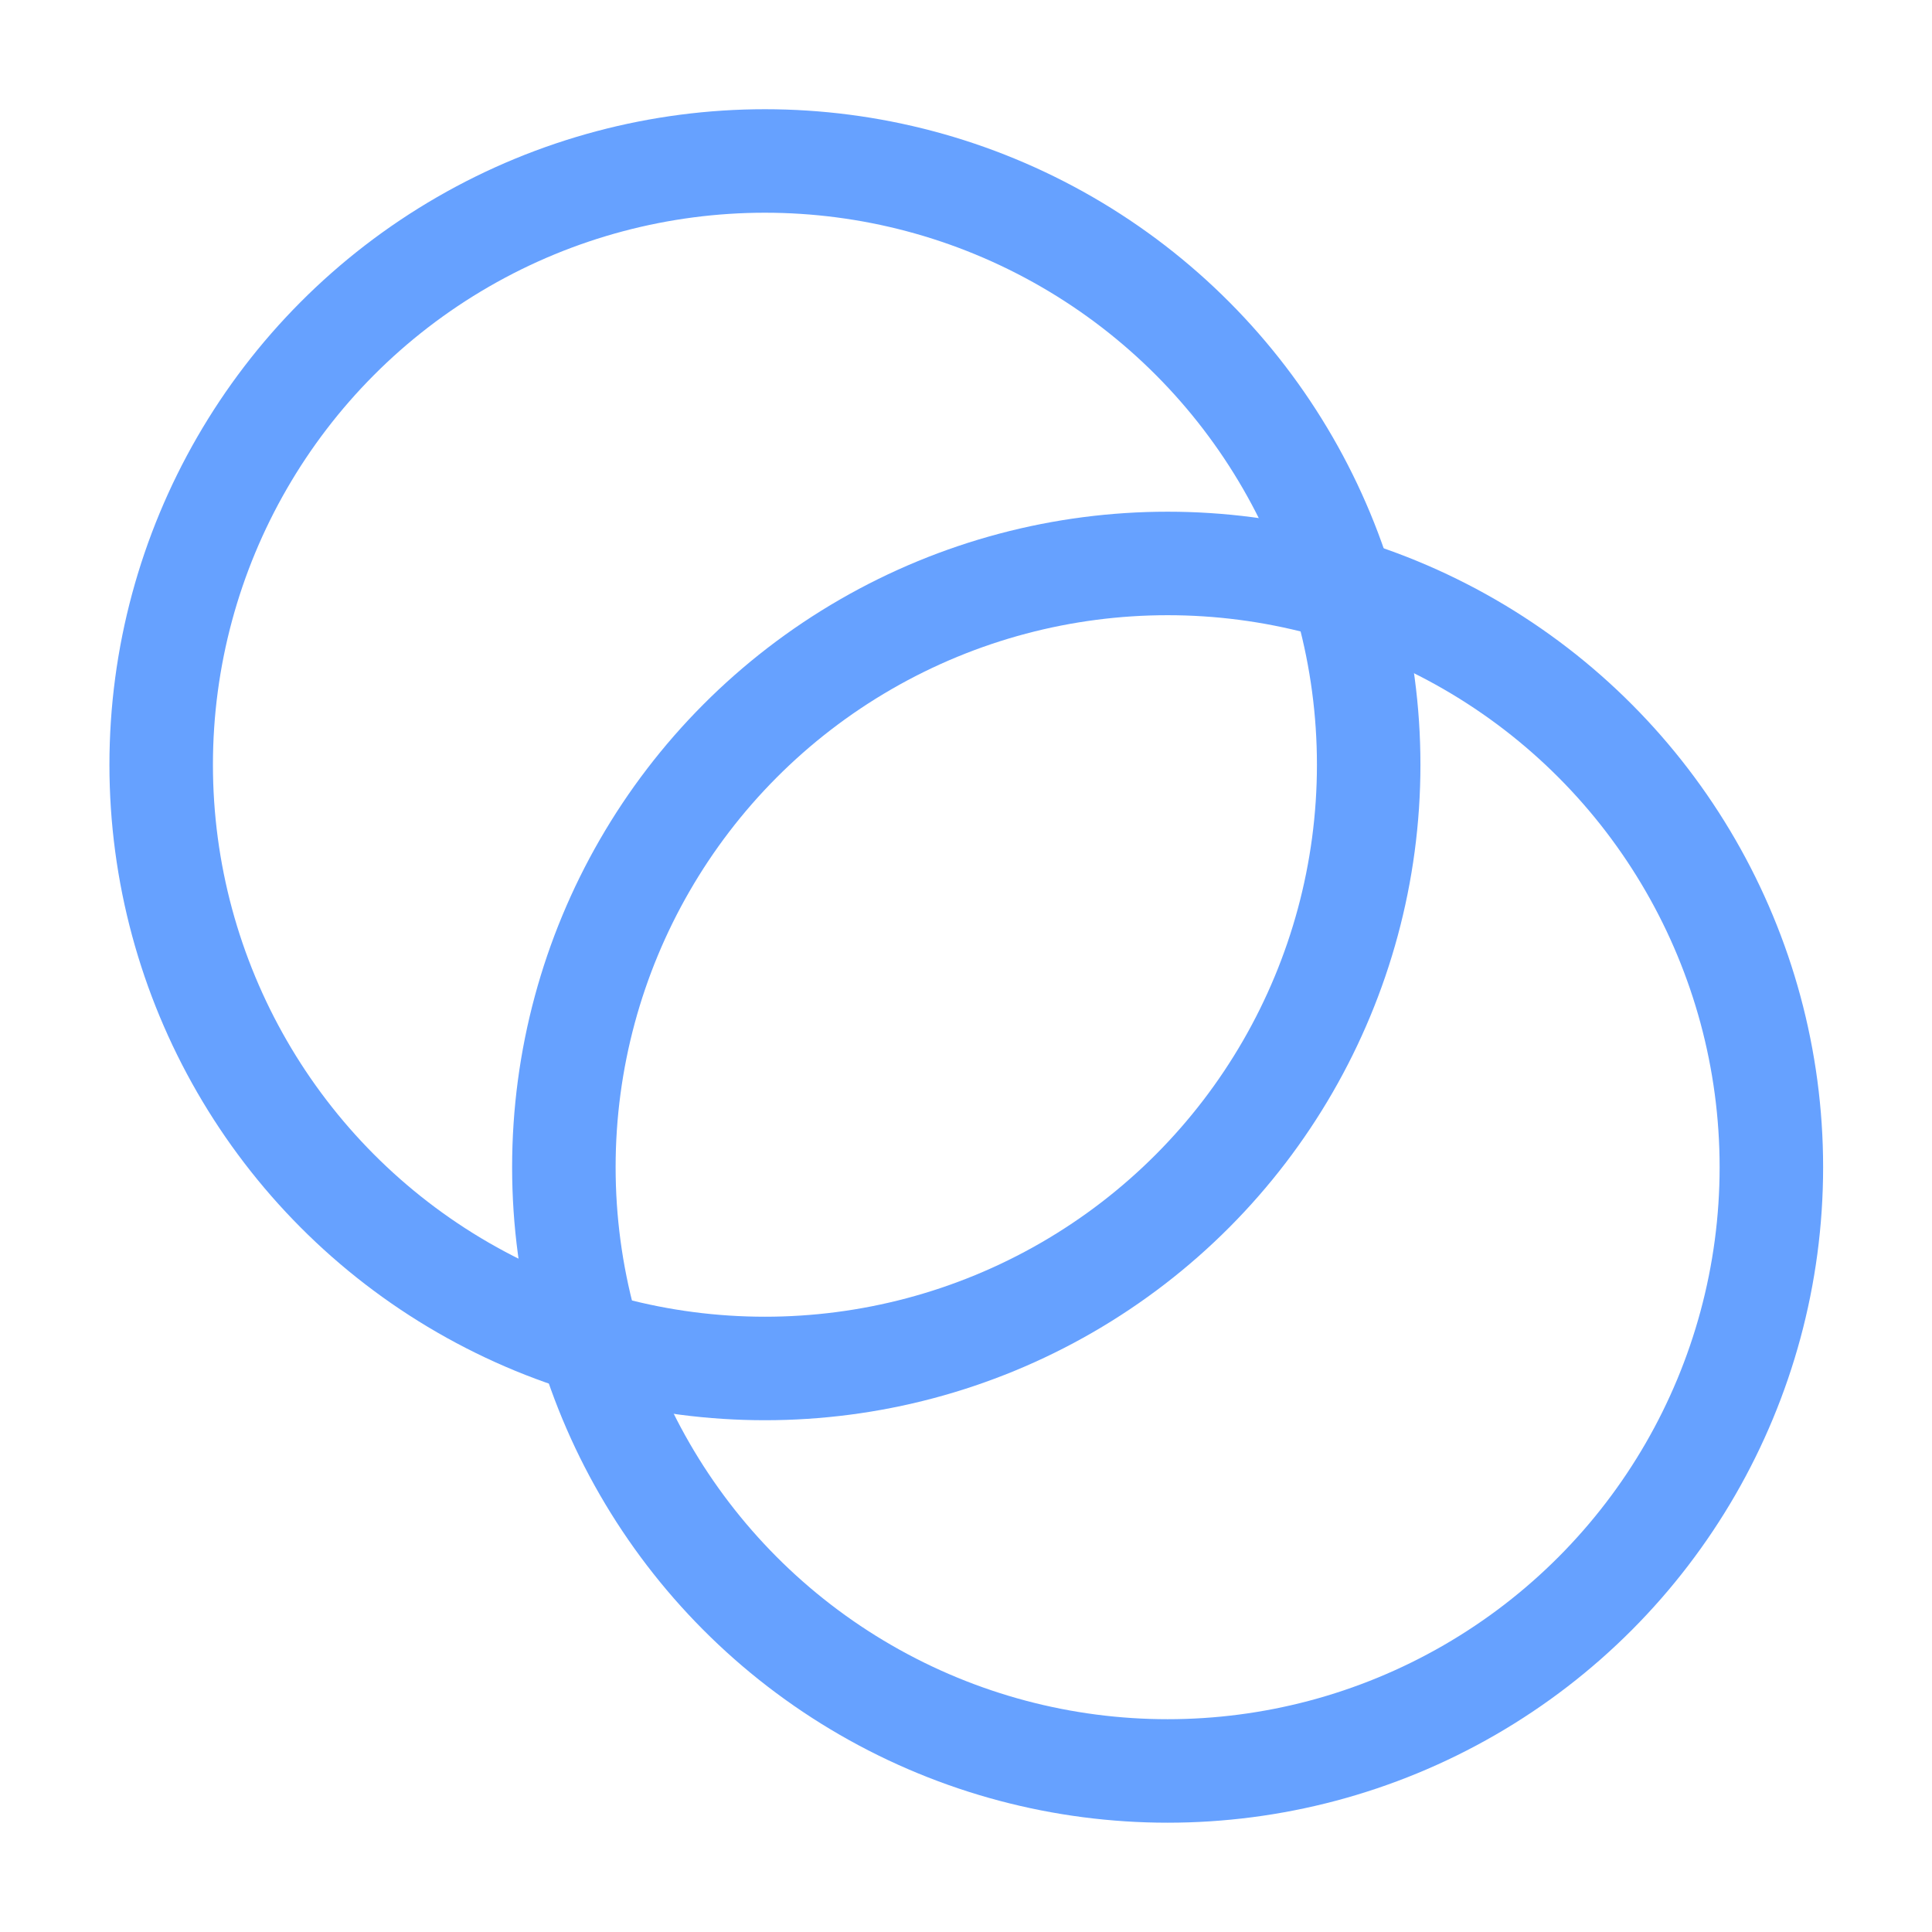
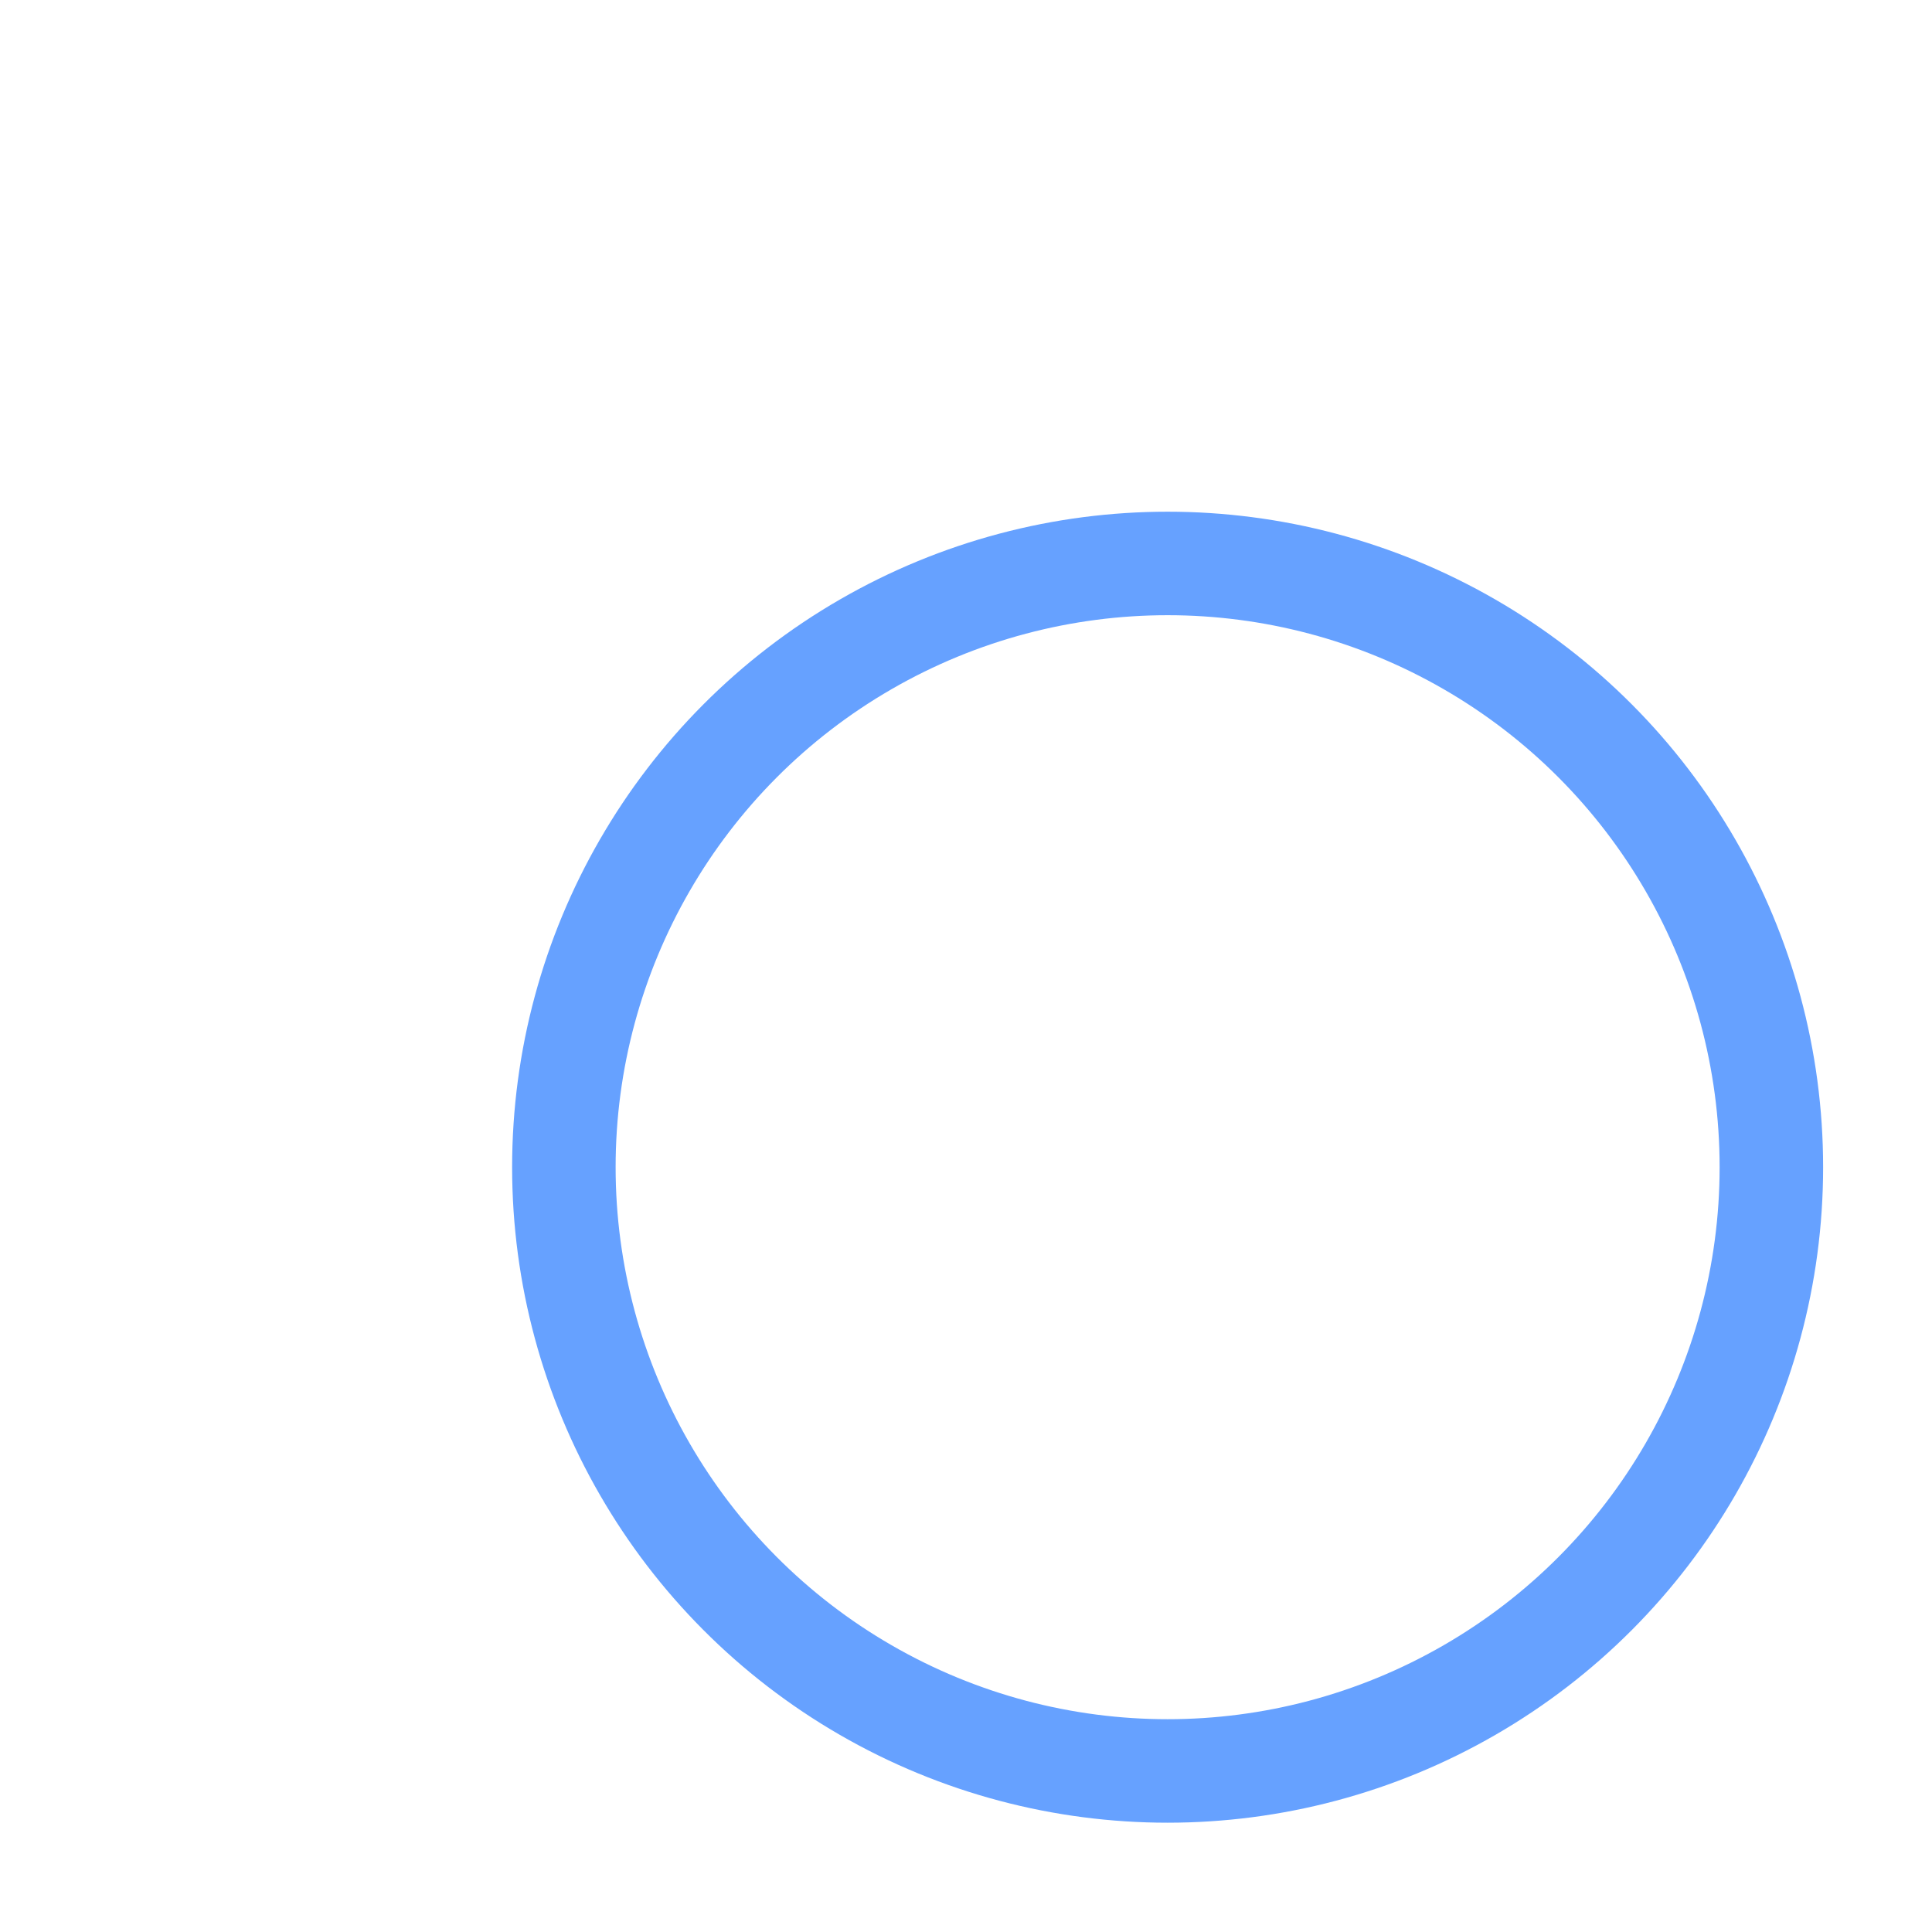
<svg xmlns="http://www.w3.org/2000/svg" width="28" height="28" viewBox="0 0 28 28" fill="none">
-   <circle cx="11.086" cy="11.083" r="8.75" stroke="#66A1FF" stroke-width="1.5" stroke-linecap="round" stroke-linejoin="round" />
  <circle cx="16.922" cy="16.916" r="8.75" stroke="#66A1FF" stroke-width="1.5" stroke-linecap="round" stroke-linejoin="round" />
</svg>